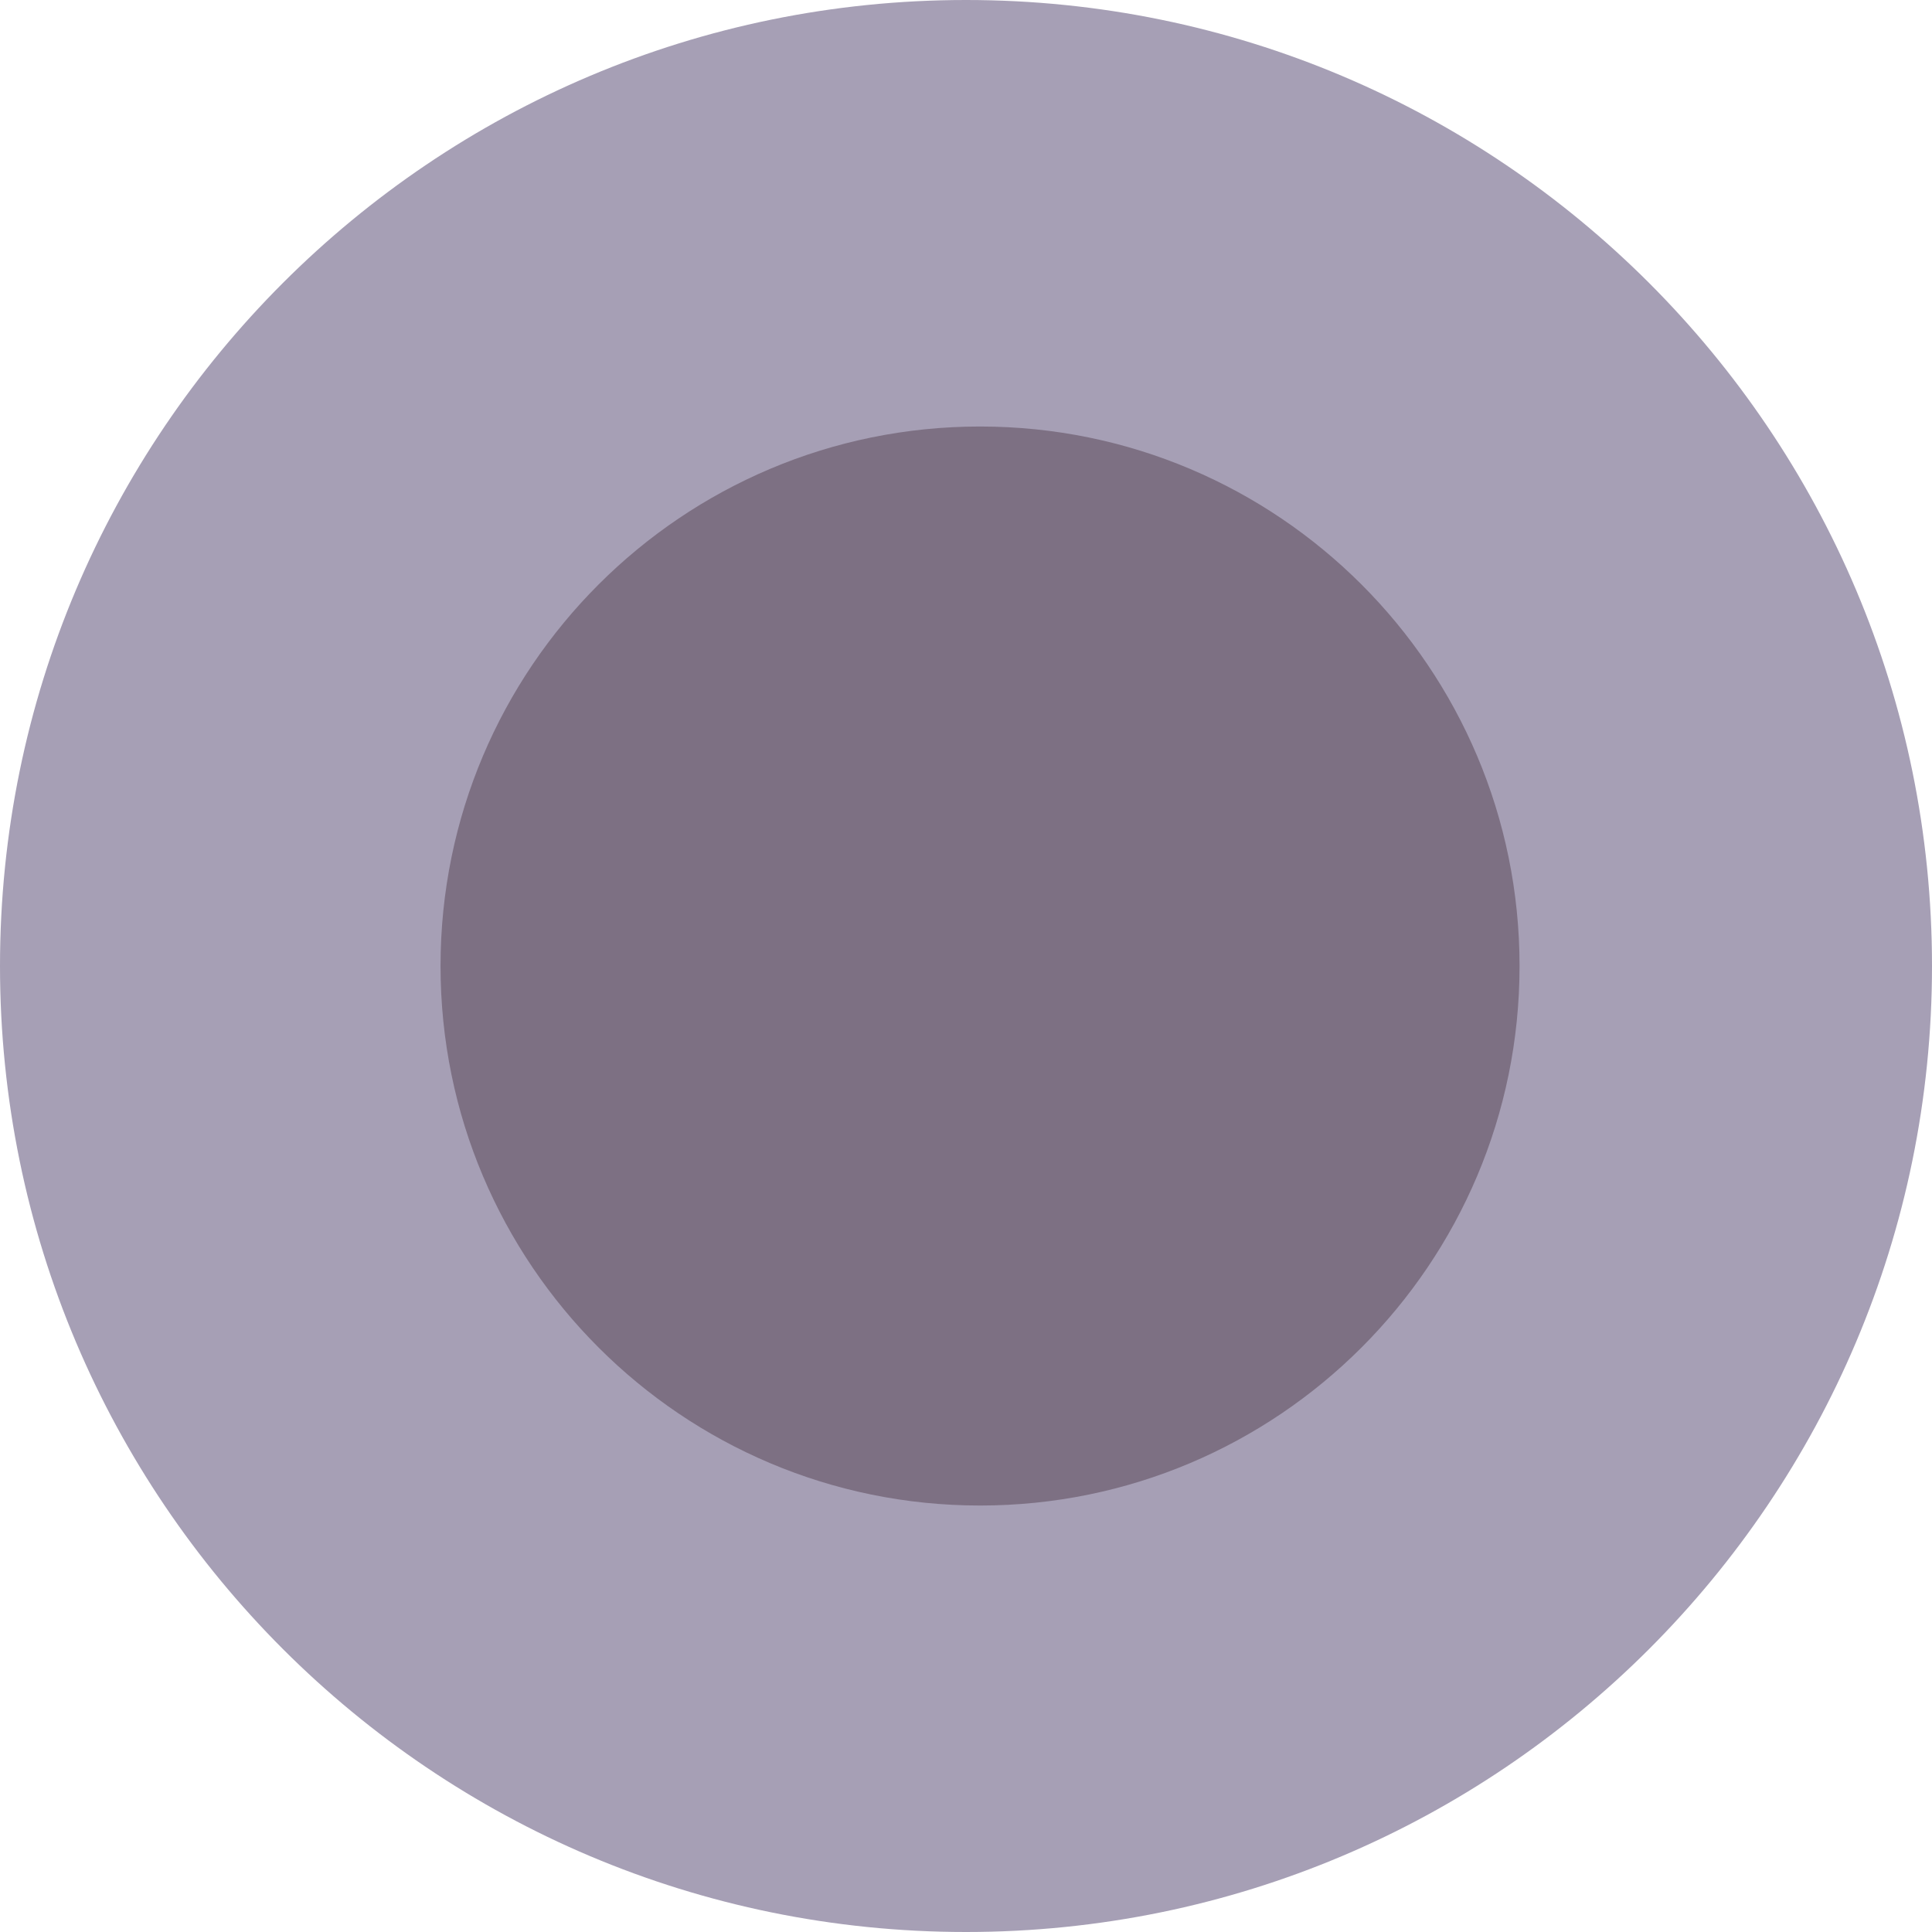
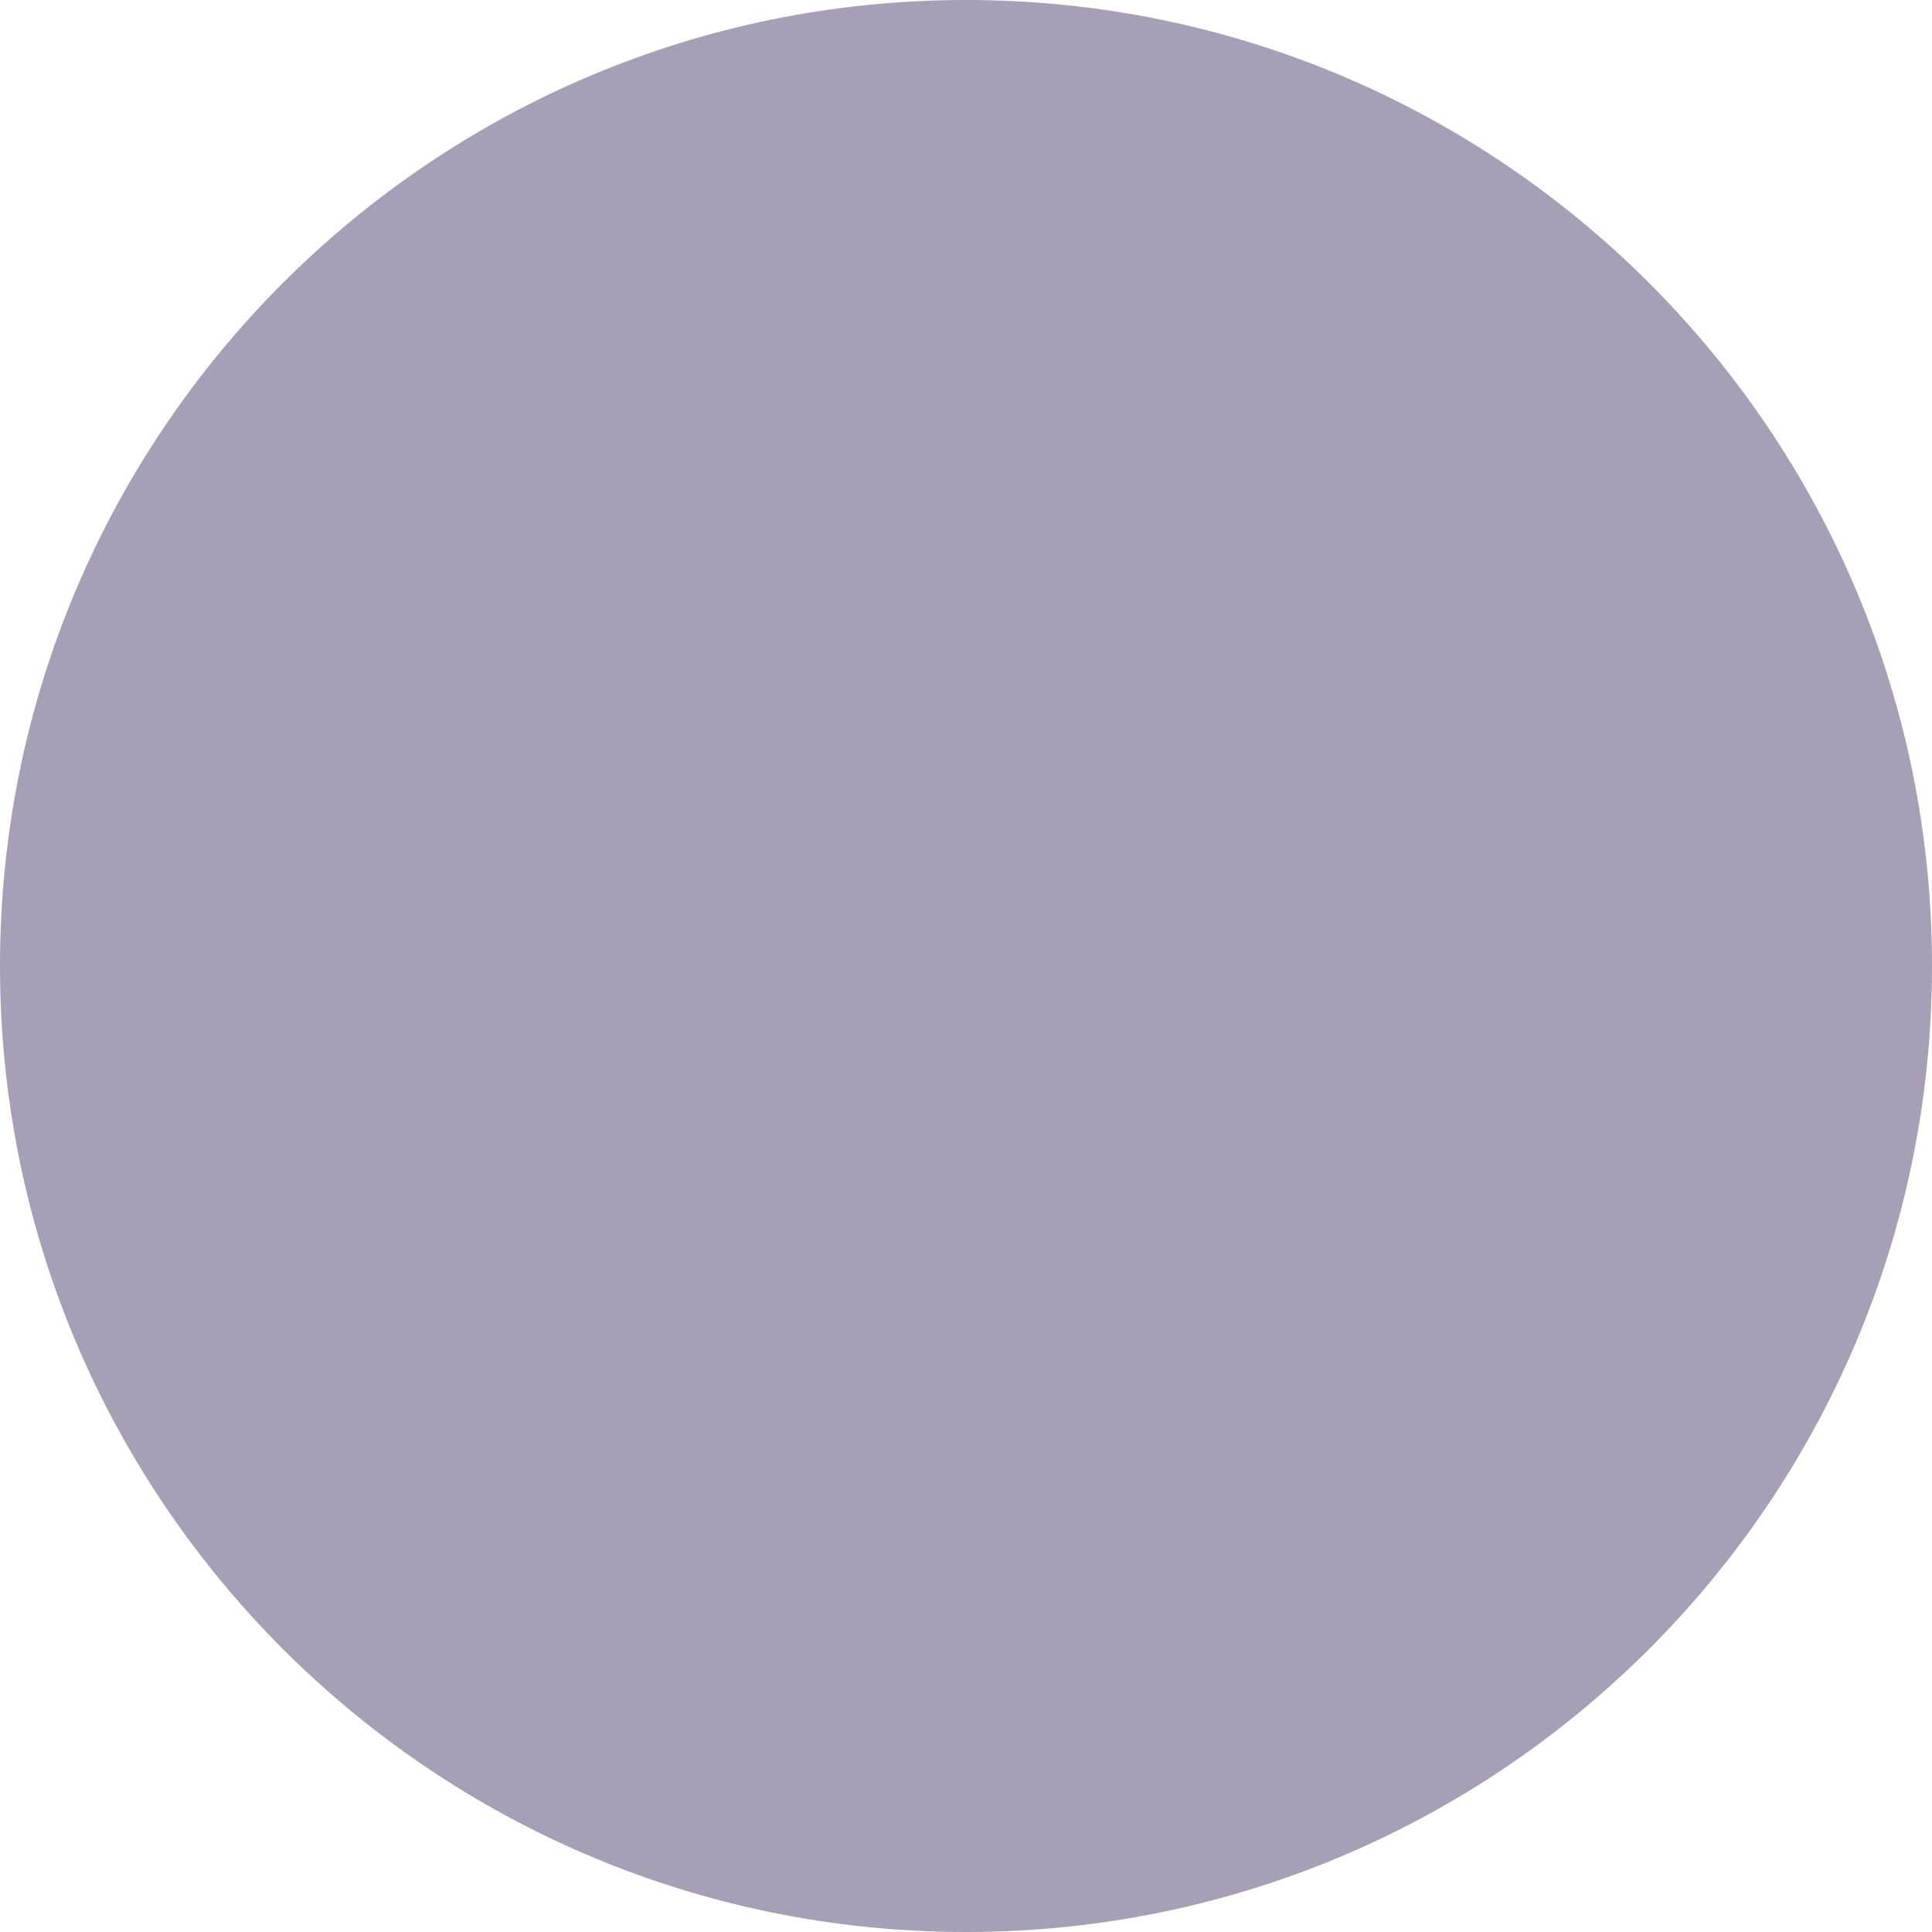
<svg xmlns="http://www.w3.org/2000/svg" width="54" height="54" viewBox="0 0 54 54" fill="none">
  <path d="M27 54C41.912 54 54 41.912 54 27C54 12.088 41.912 0 27 0C12.088 0 0 12.088 0 27C0 41.912 12.088 54 27 54Z" fill="#A69FB5" />
-   <path d="M27.393 42.08C35.721 42.08 42.472 35.328 42.472 27C42.472 18.672 35.721 11.921 27.393 11.921C19.064 11.921 12.313 18.672 12.313 27C12.313 35.328 19.064 42.08 27.393 42.08Z" fill="#7D7083" />
</svg>